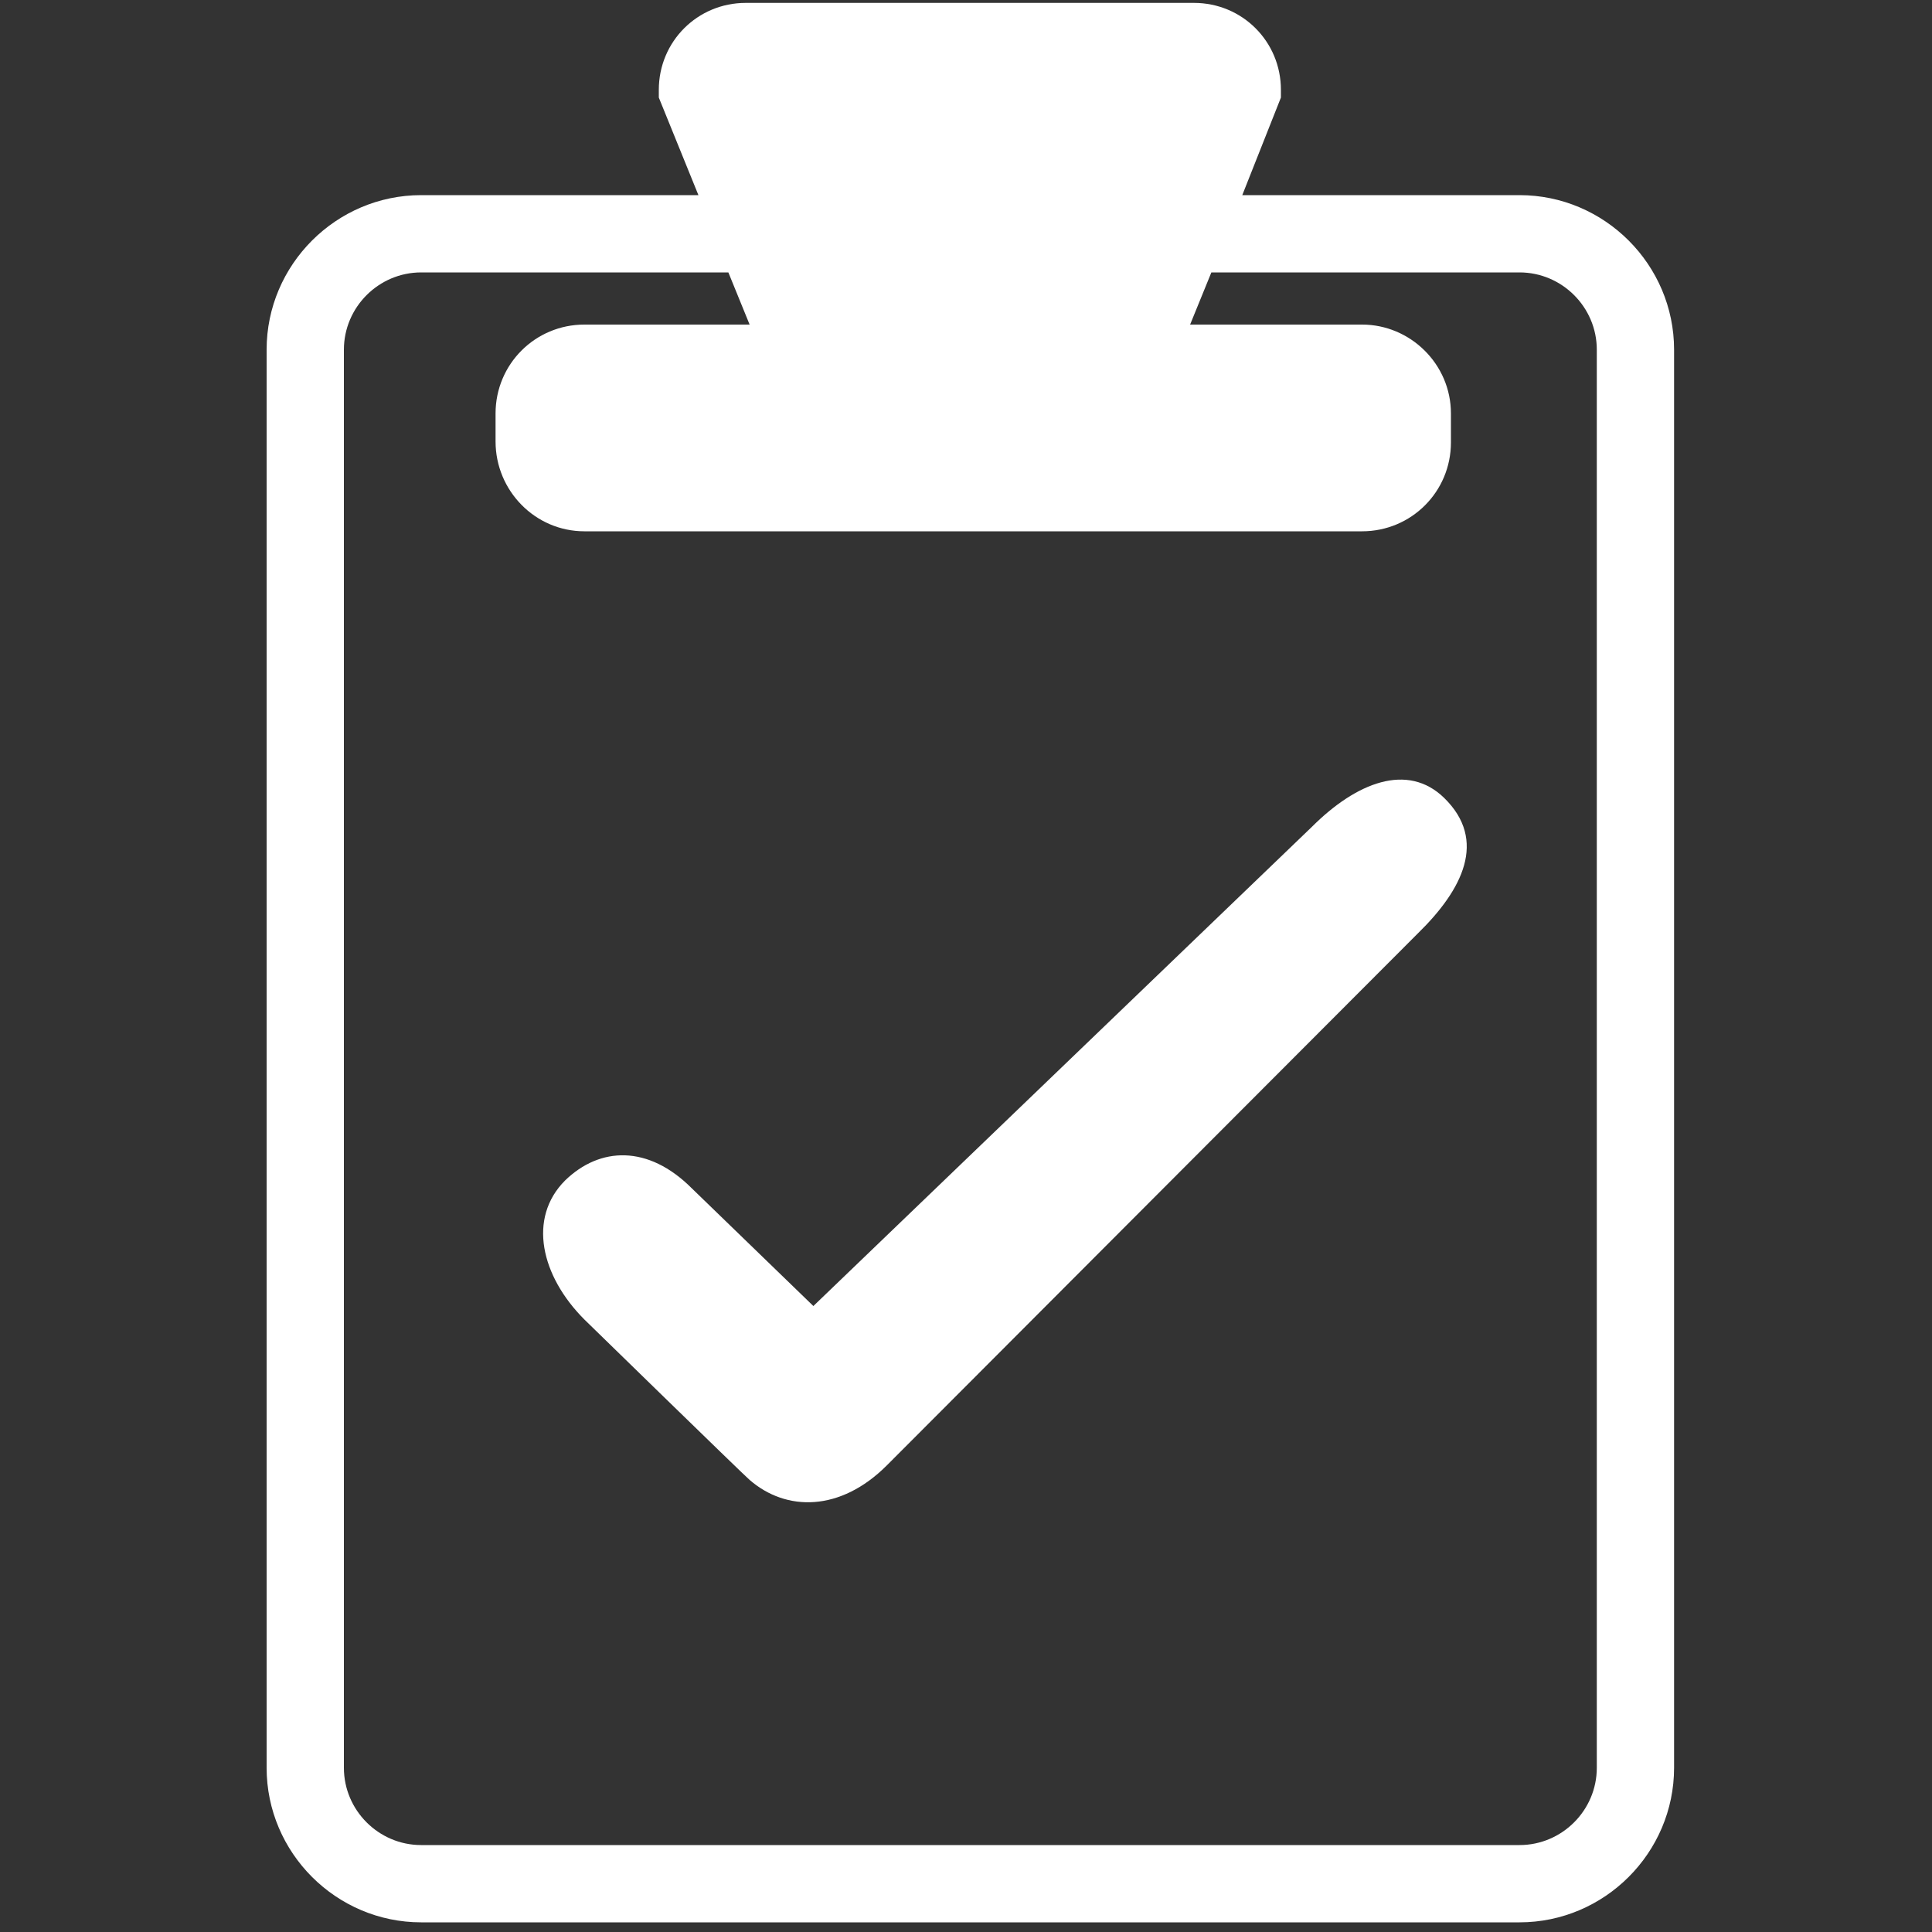
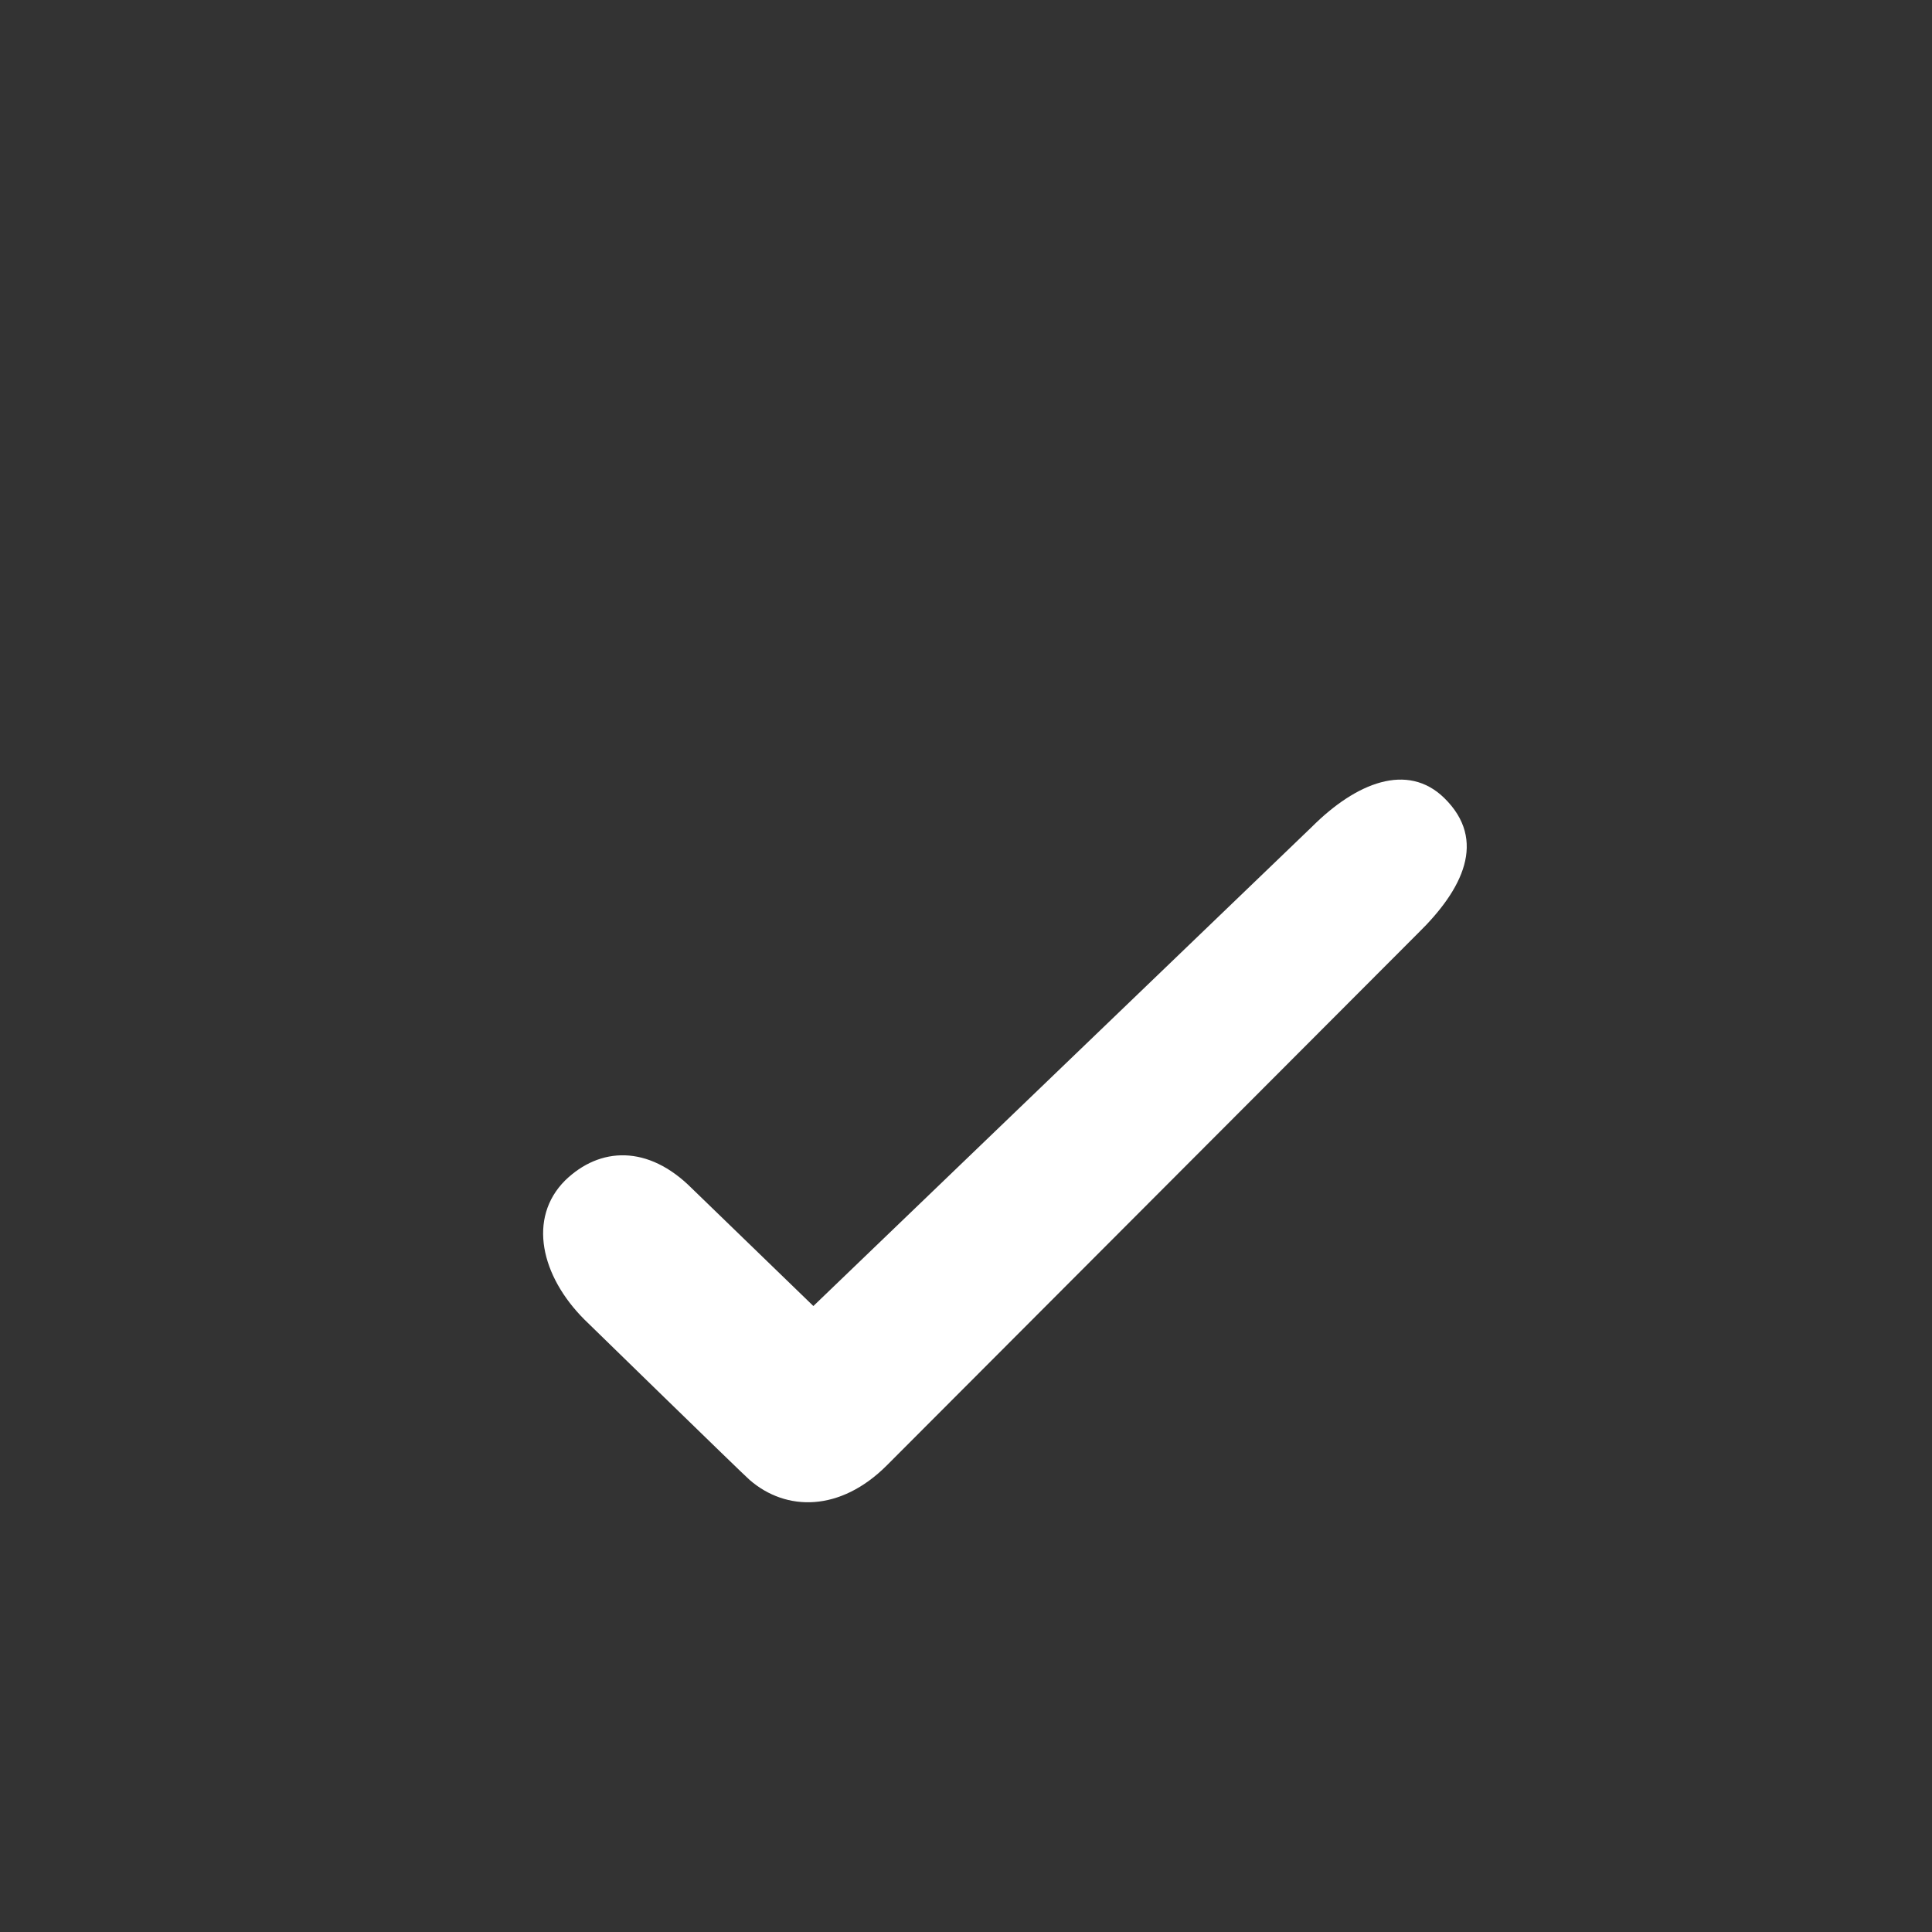
<svg xmlns="http://www.w3.org/2000/svg" version="1.1" id="Layer_1" x="0px" y="0px" viewBox="0 0 200 200" style="enable-background:new 0 0 200 200;" xml:space="preserve">
  <rect x="0" y="0" width="200" height="200" fill="#333333" stroke="none" />
  <style type="text/css">
	.st0{fill:#FFFFFF;}
</style>
  <title>Icons</title>
  <g>
-     <path class="st0" d="M157.3,20.2h-28.7l4-10.1V9.3c0-5-4-9-9-9H77.2c-5,0-9,4-9,9v0.8l4.1,10.1H43.6c-8.8,0-16,7.2-16,16V183   c0,8.8,7.2,16,16,16h113.7c8.8,0,16-7.2,16-16V36.2C173.3,27.4,166.1,20.2,157.3,20.2z M165.3,183c0,4.4-3.6,8-8,8H43.6   c-4.4,0-8-3.6-8-8V36.2c0-4.4,3.6-8,8-8h31.8l2.2,5.4H60.5c-5.1,0-9.2,4.1-9.2,9.2v2.9c0,5.1,4.1,9.3,9.2,9.3H141   c5.1,0,9.2-4.1,9.2-9.2v-3c0-5.1-4.2-9.2-9.2-9.2h-17.8l2.2-5.4h31.9c4.4,0,8,3.6,8,8V183z" />
    <path class="st0" d="M135.8,85.6l-51.6,49.6L71.6,123c-4.5-4.5-9.5-4.3-13.1-0.8c-3.9,3.9-2.5,9.9,2,14.4c0,0,16.4,16,17.1,16.6   c3.8,3.3,9.4,3.3,14.2-1.5l55-55.1c4.6-4.5,7.2-9.6,2.7-14C145.7,78.9,140.4,81,135.8,85.6z" />
  </g>
</svg>